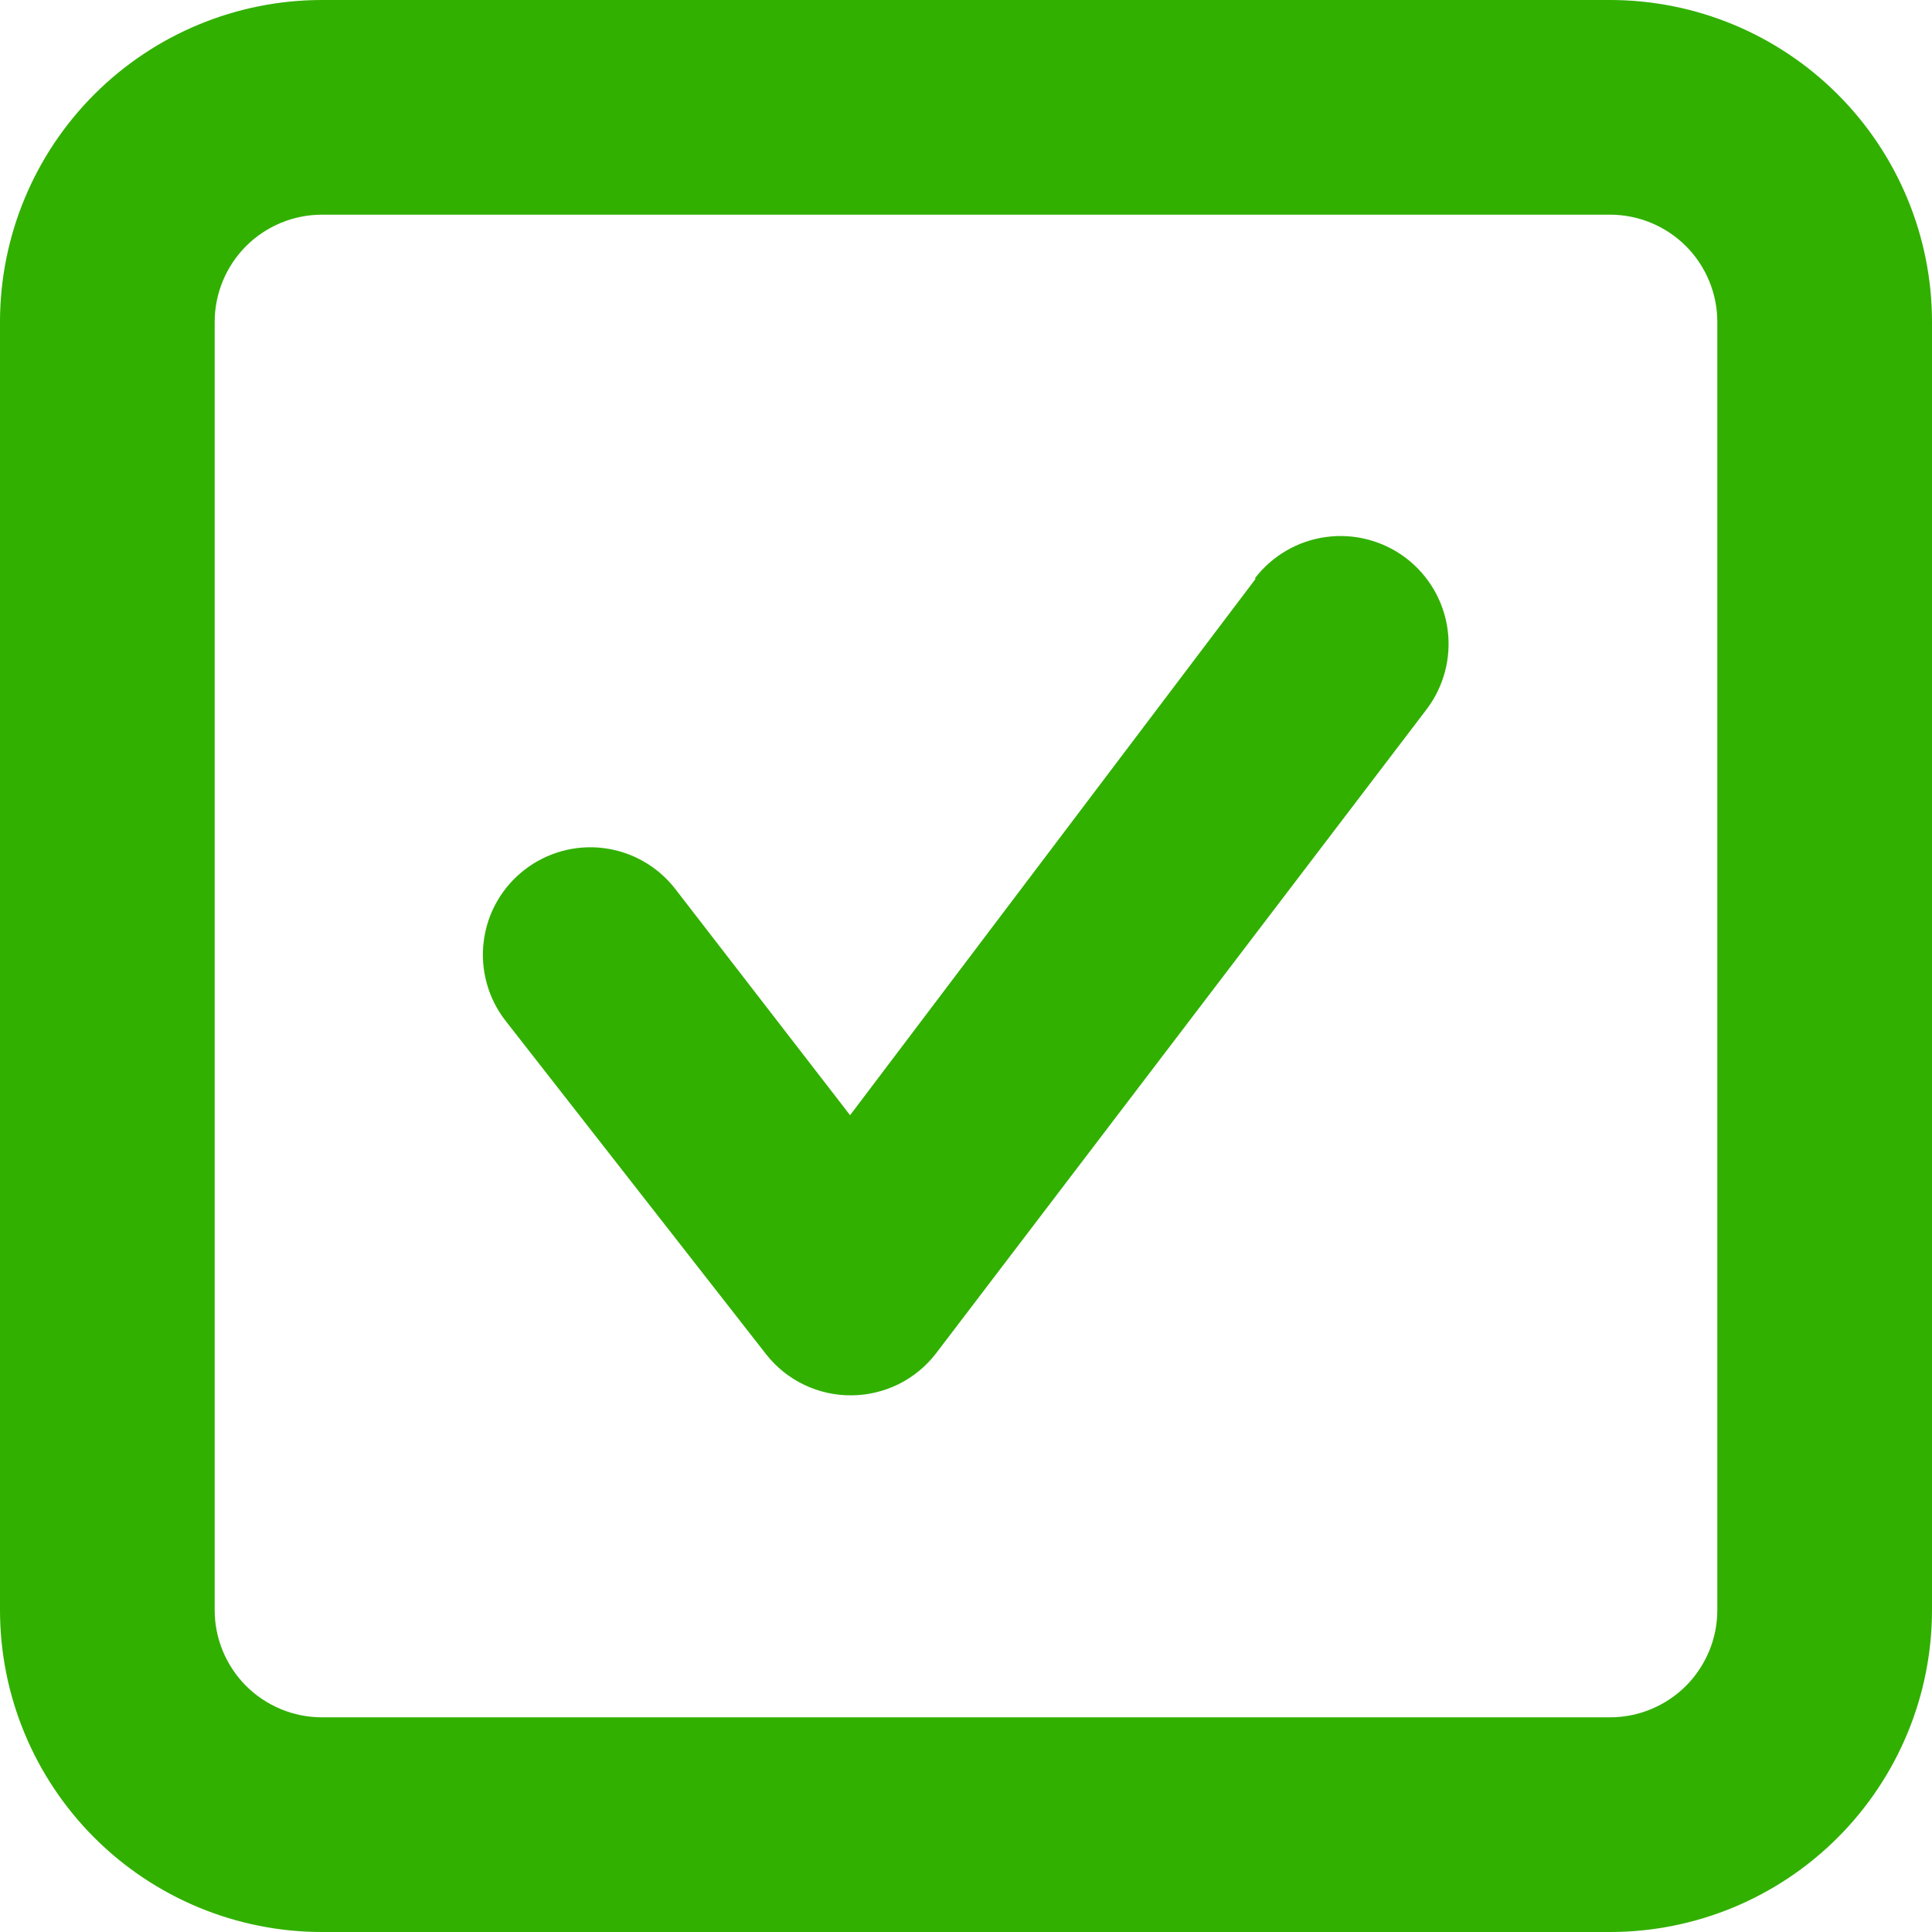
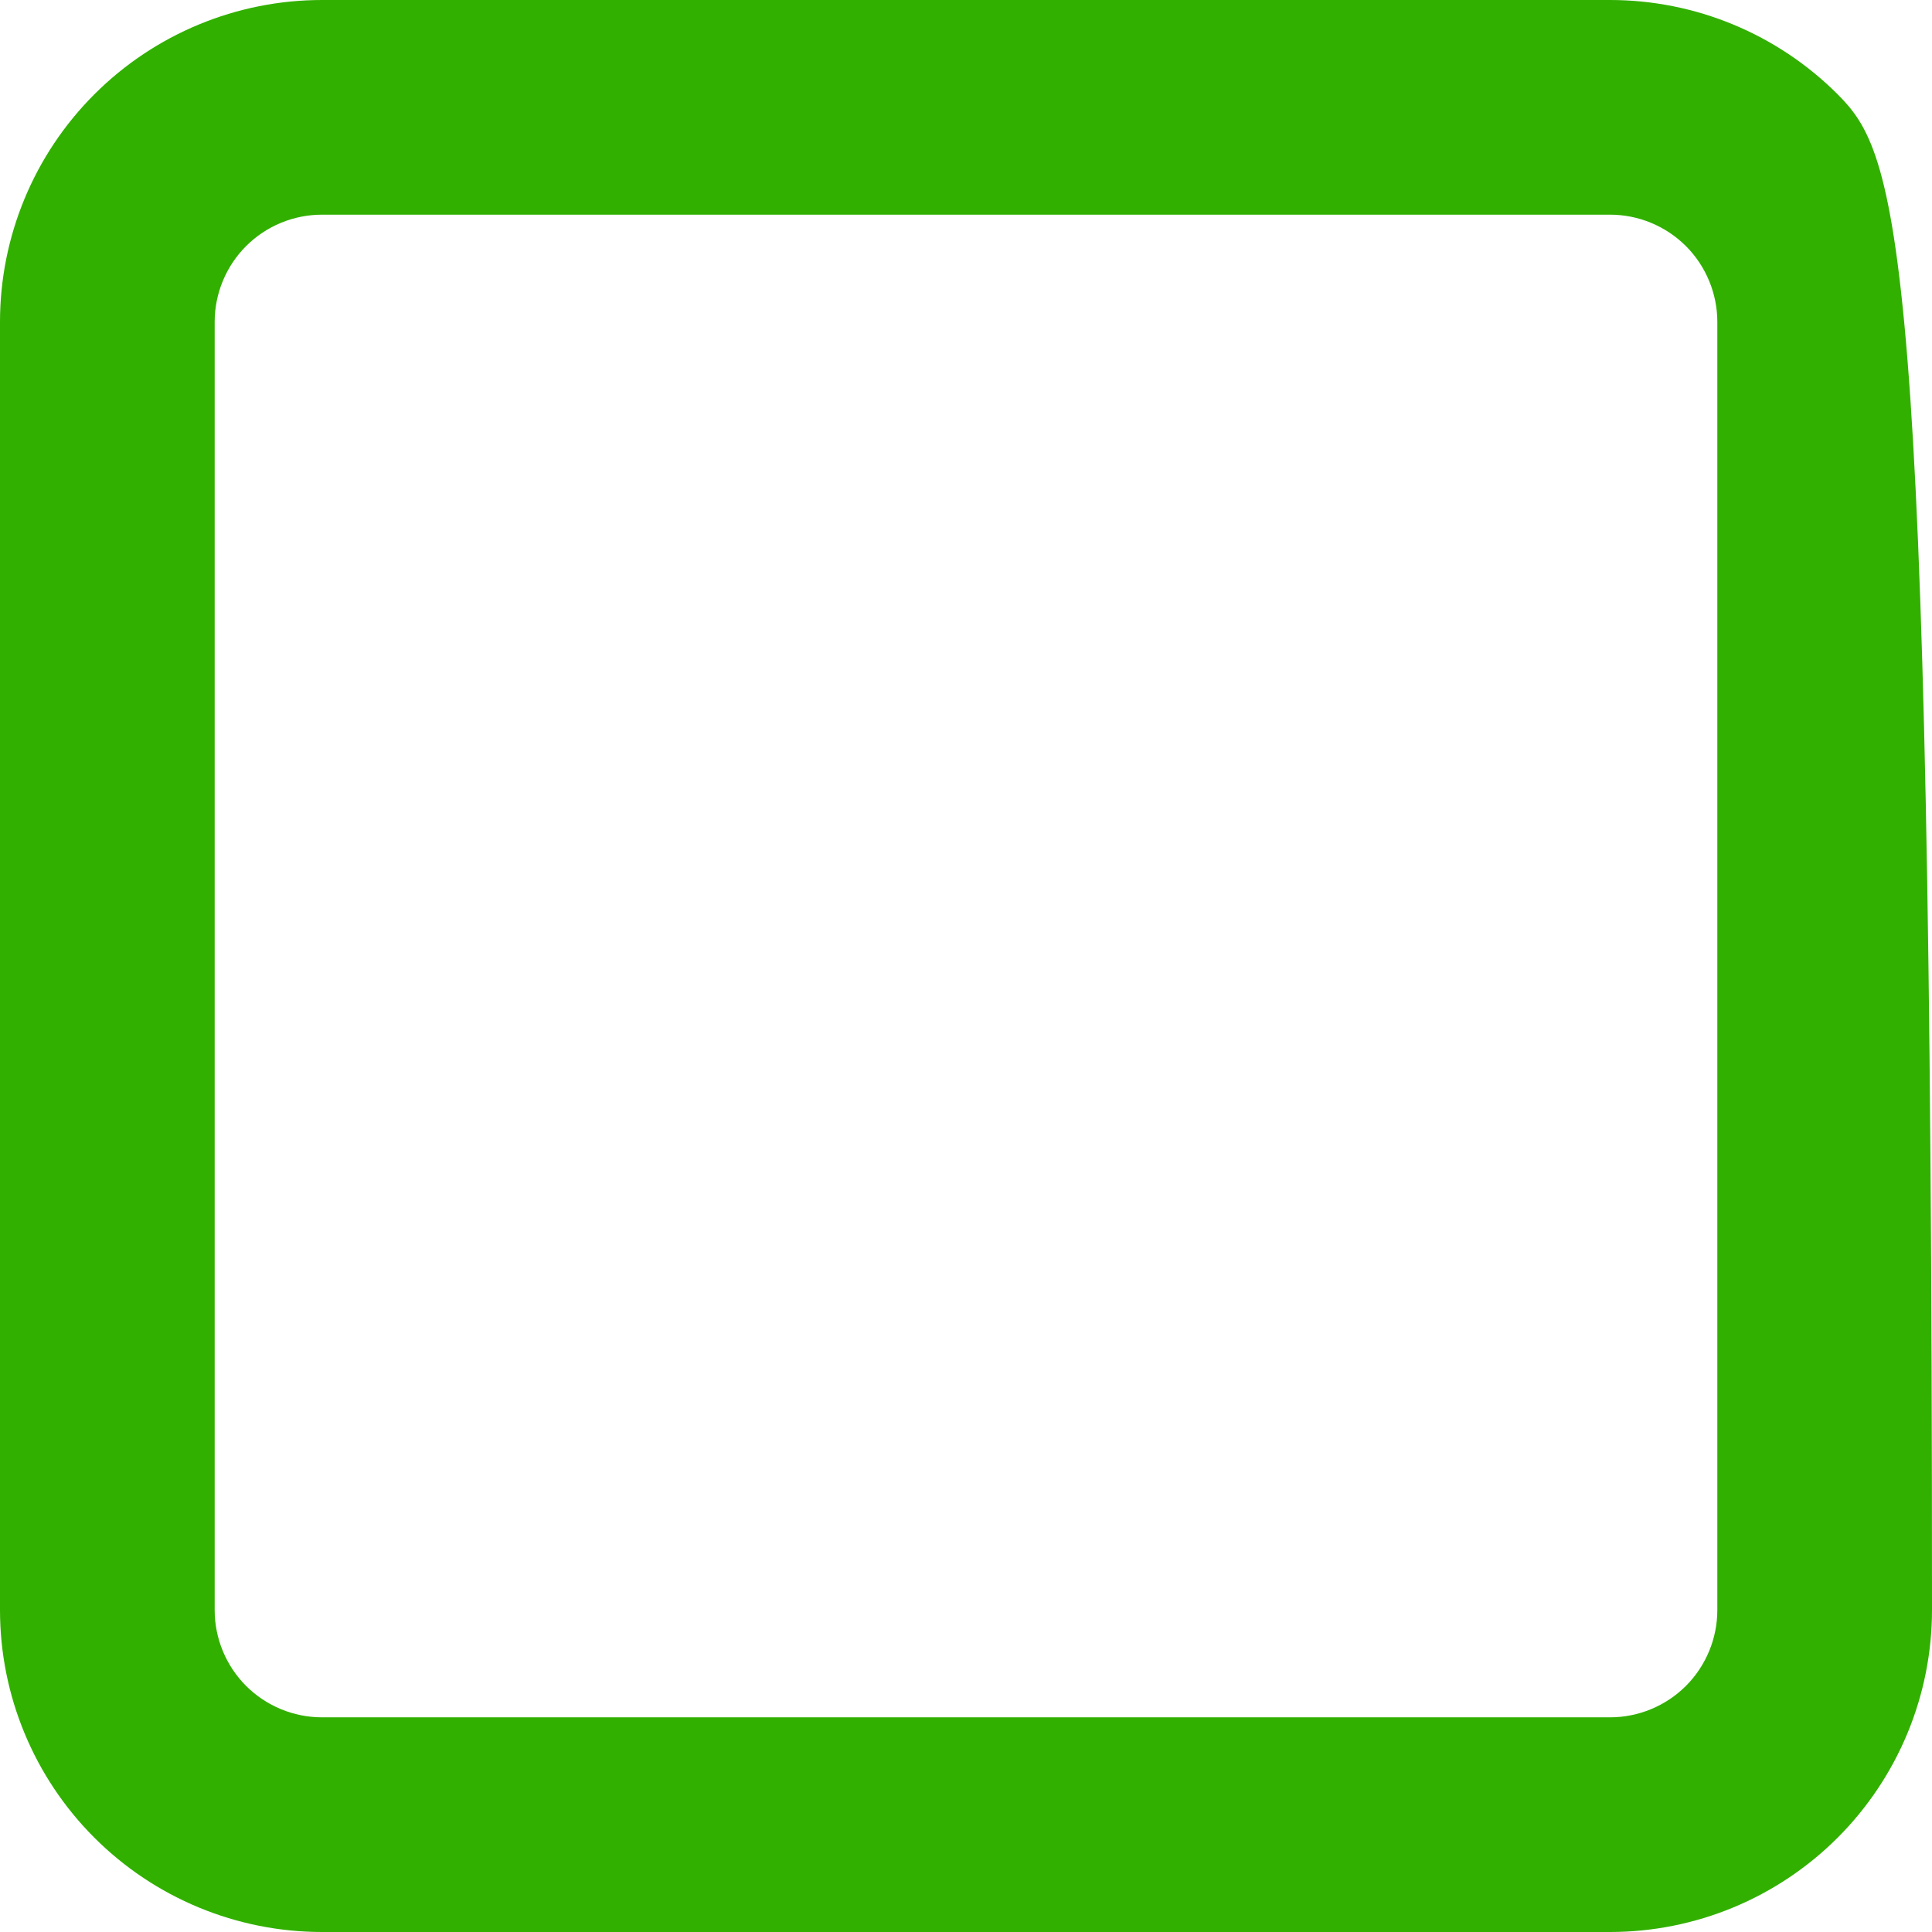
<svg xmlns="http://www.w3.org/2000/svg" width="35" height="35" viewBox="0 0 35 35" fill="none">
-   <path d="M29.167 0H5.833C4.286 0 2.803 0.615 1.709 1.709C0.615 2.803 0 4.286 0 5.833V29.167C0 30.714 0.615 32.197 1.709 33.291C2.803 34.385 4.286 35 5.833 35H29.167C30.714 35 32.197 34.385 33.291 33.291C34.385 32.197 35 30.714 35 29.167V5.833C35 4.286 34.385 2.803 33.291 1.709C32.197 0.615 30.714 0 29.167 0ZM31.111 29.167C31.111 29.682 30.906 30.177 30.542 30.542C30.177 30.906 29.682 31.111 29.167 31.111H5.833C5.318 31.111 4.823 30.906 4.458 30.542C4.094 30.177 3.889 29.682 3.889 29.167V5.833C3.889 5.318 4.094 4.823 4.458 4.458C4.823 4.094 5.318 3.889 5.833 3.889H29.167C29.682 3.889 30.177 4.094 30.542 4.458C30.906 4.823 31.111 5.318 31.111 5.833V29.167Z" fill="#31B000" />
-   <path d="M22.75 10.481L15.4 20.203L12.23 16.1C11.913 15.693 11.447 15.428 10.935 15.364C10.423 15.3 9.906 15.443 9.499 15.76C9.091 16.077 8.826 16.543 8.763 17.055C8.699 17.568 8.841 18.084 9.158 18.492L13.883 24.539C14.066 24.771 14.3 24.958 14.566 25.086C14.832 25.214 15.124 25.279 15.419 25.278C15.716 25.277 16.009 25.208 16.276 25.077C16.542 24.945 16.774 24.755 16.956 24.519L25.842 12.853C26.156 12.44 26.294 11.92 26.225 11.405C26.155 10.891 25.885 10.426 25.472 10.111C25.06 9.797 24.539 9.659 24.025 9.728C23.511 9.797 23.045 10.068 22.73 10.481H22.75Z" fill="#31B000" />
+   <path d="M29.167 0H5.833C4.286 0 2.803 0.615 1.709 1.709C0.615 2.803 0 4.286 0 5.833V29.167C0 30.714 0.615 32.197 1.709 33.291C2.803 34.385 4.286 35 5.833 35H29.167C30.714 35 32.197 34.385 33.291 33.291C34.385 32.197 35 30.714 35 29.167C35 4.286 34.385 2.803 33.291 1.709C32.197 0.615 30.714 0 29.167 0ZM31.111 29.167C31.111 29.682 30.906 30.177 30.542 30.542C30.177 30.906 29.682 31.111 29.167 31.111H5.833C5.318 31.111 4.823 30.906 4.458 30.542C4.094 30.177 3.889 29.682 3.889 29.167V5.833C3.889 5.318 4.094 4.823 4.458 4.458C4.823 4.094 5.318 3.889 5.833 3.889H29.167C29.682 3.889 30.177 4.094 30.542 4.458C30.906 4.823 31.111 5.318 31.111 5.833V29.167Z" fill="#31B000" />
</svg>